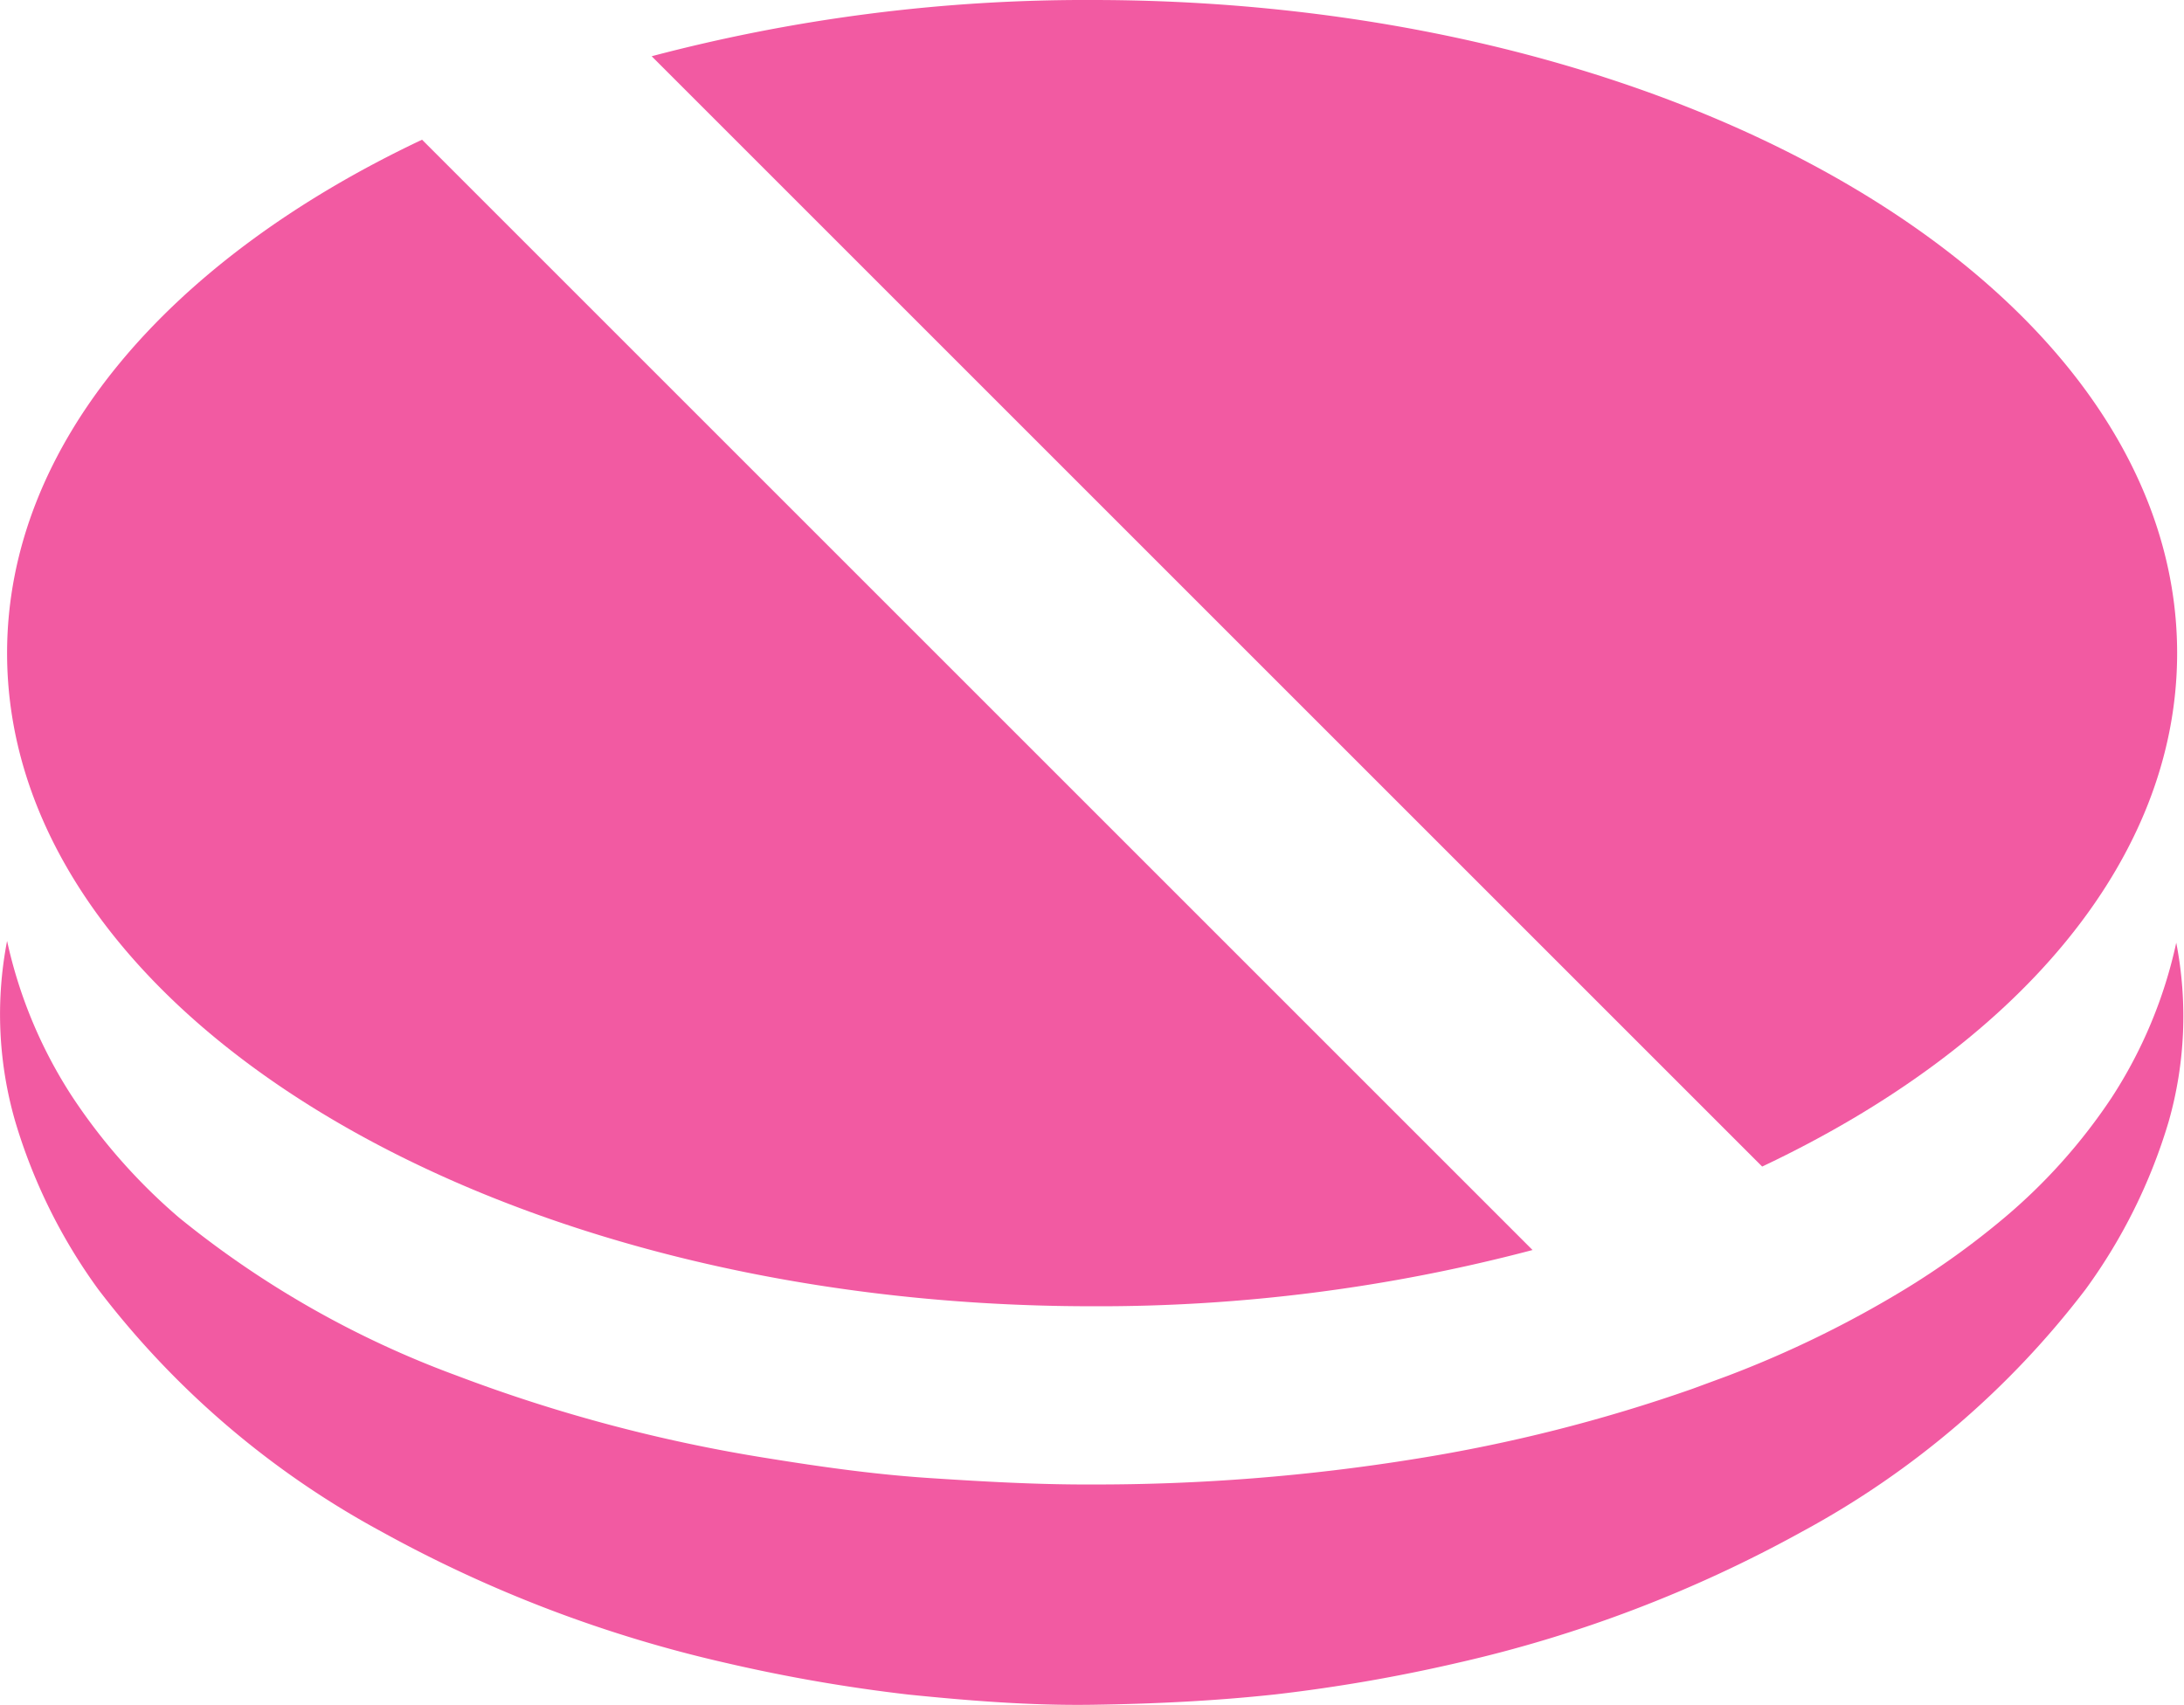
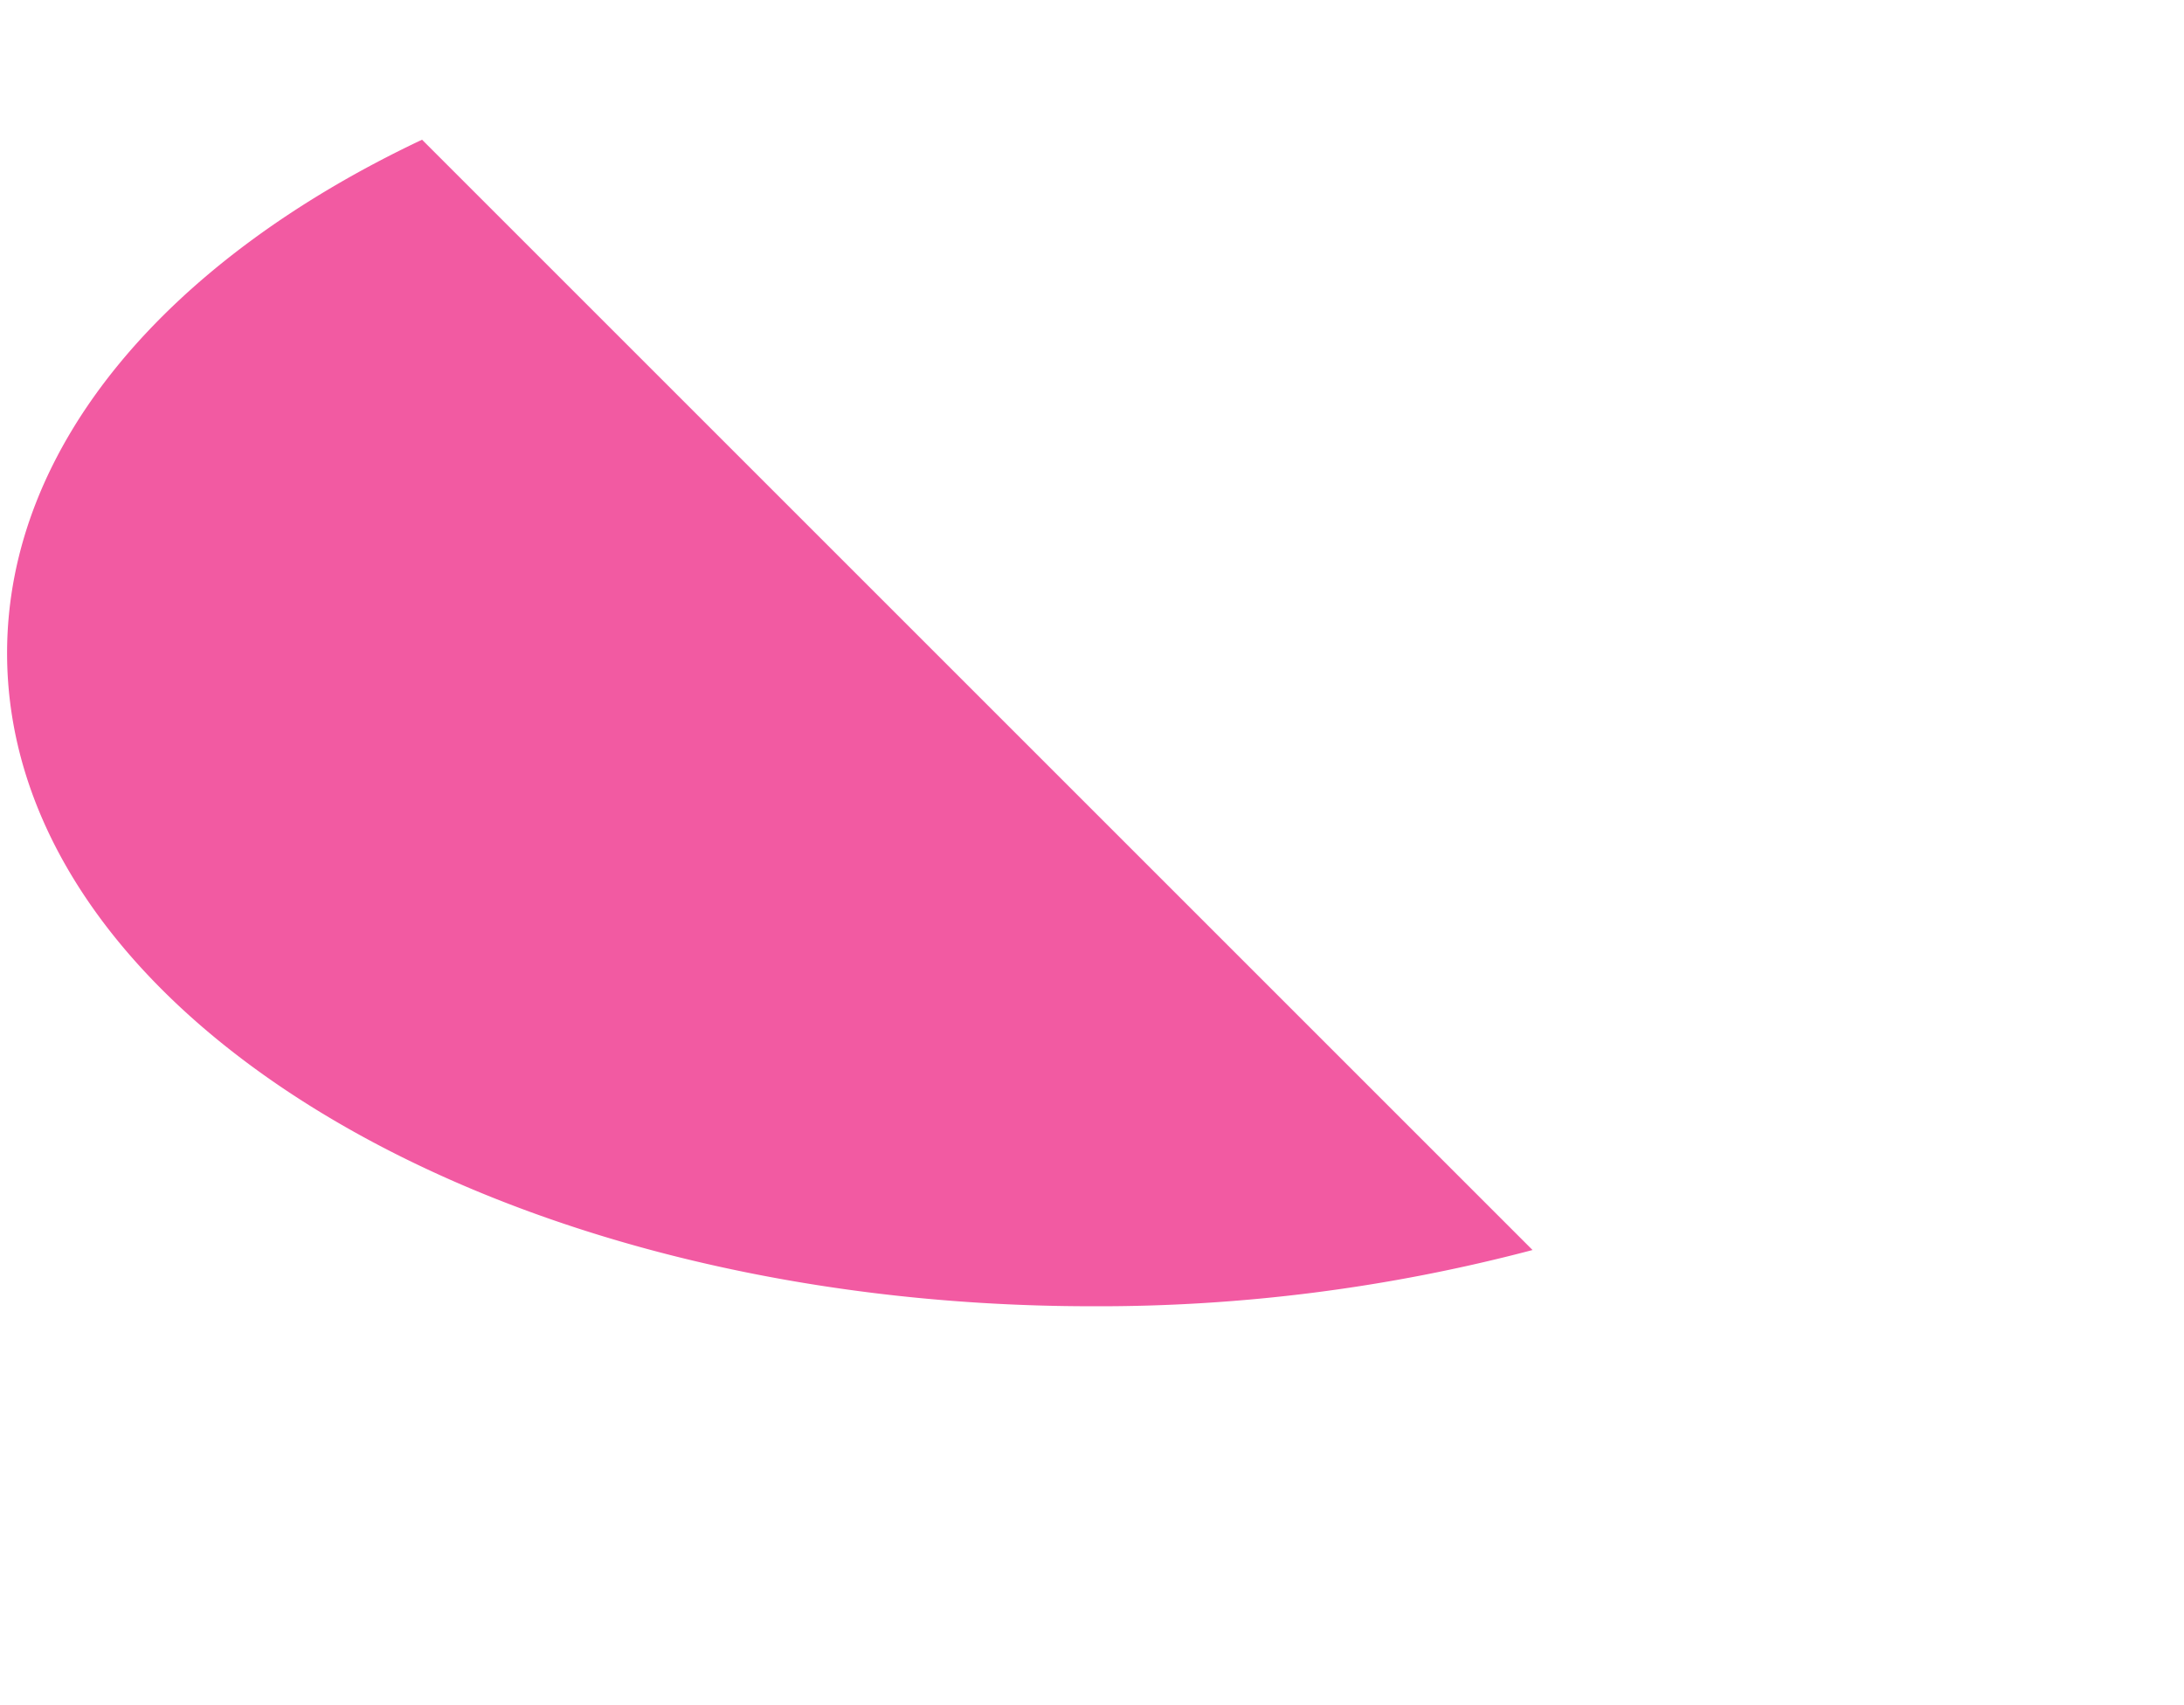
<svg xmlns="http://www.w3.org/2000/svg" id="レイヤー_1" data-name="レイヤー 1" viewBox="0 0 98.63 77">
  <defs>
    <style>.cls-1{fill:#f25aa2;}</style>
  </defs>
  <title>icon_point04</title>
-   <path class="cls-1" d="M83.74,196.31l50.15,50.15A76.7,76.7,0,0,1,114,249c-27.06,0-49-13.21-49-29.5C65,210.08,72.33,201.7,83.74,196.31Z" transform="translate(-64.68 -190)" />
-   <path class="cls-1" d="M163,219.5c0,9.42-7.33,17.8-18.74,23.19L94.11,192.54A76.7,76.7,0,0,1,114,190C141.06,190,163,203.21,163,219.5Z" transform="translate(-64.68 -190)" />
-   <path class="cls-1" d="M162.62,240.65a24.86,24.86,0,0,1-3.75,7.58,40,40,0,0,1-12.79,10.94,59.24,59.24,0,0,1-15.59,5.94,74,74,0,0,1-8.2,1.42c-2.76.3-5.52.43-8.29.47s-5.53-.18-8.29-.46a74,74,0,0,1-8.2-1.42,59.31,59.31,0,0,1-15.6-5.94,40,40,0,0,1-12.79-10.94,25,25,0,0,1-3.75-7.58A17.42,17.42,0,0,1,65,232.5a21.11,21.11,0,0,0,2.92,7A26.17,26.17,0,0,0,72.77,245a43.8,43.8,0,0,0,12.53,7.13,70.77,70.77,0,0,0,14.08,3.74c2.41.39,4.84.73,7.28.89s4.89.3,7.34.29a90.46,90.46,0,0,0,14.62-1.16,71.87,71.87,0,0,0,12.49-3.16l1.6-.59a48.55,48.55,0,0,0,8-3.91,36.45,36.45,0,0,0,4.49-3.23,25.6,25.6,0,0,0,4.84-5.42,20.91,20.91,0,0,0,2.92-7A17.38,17.38,0,0,1,162.62,240.65Z" transform="translate(-64.68 -190)" />
+   <path class="cls-1" d="M83.74,196.31l50.15,50.15A76.7,76.7,0,0,1,114,249c-27.06,0-49-13.21-49-29.5C65,210.08,72.33,201.7,83.74,196.31" transform="translate(-64.68 -190)" />
</svg>